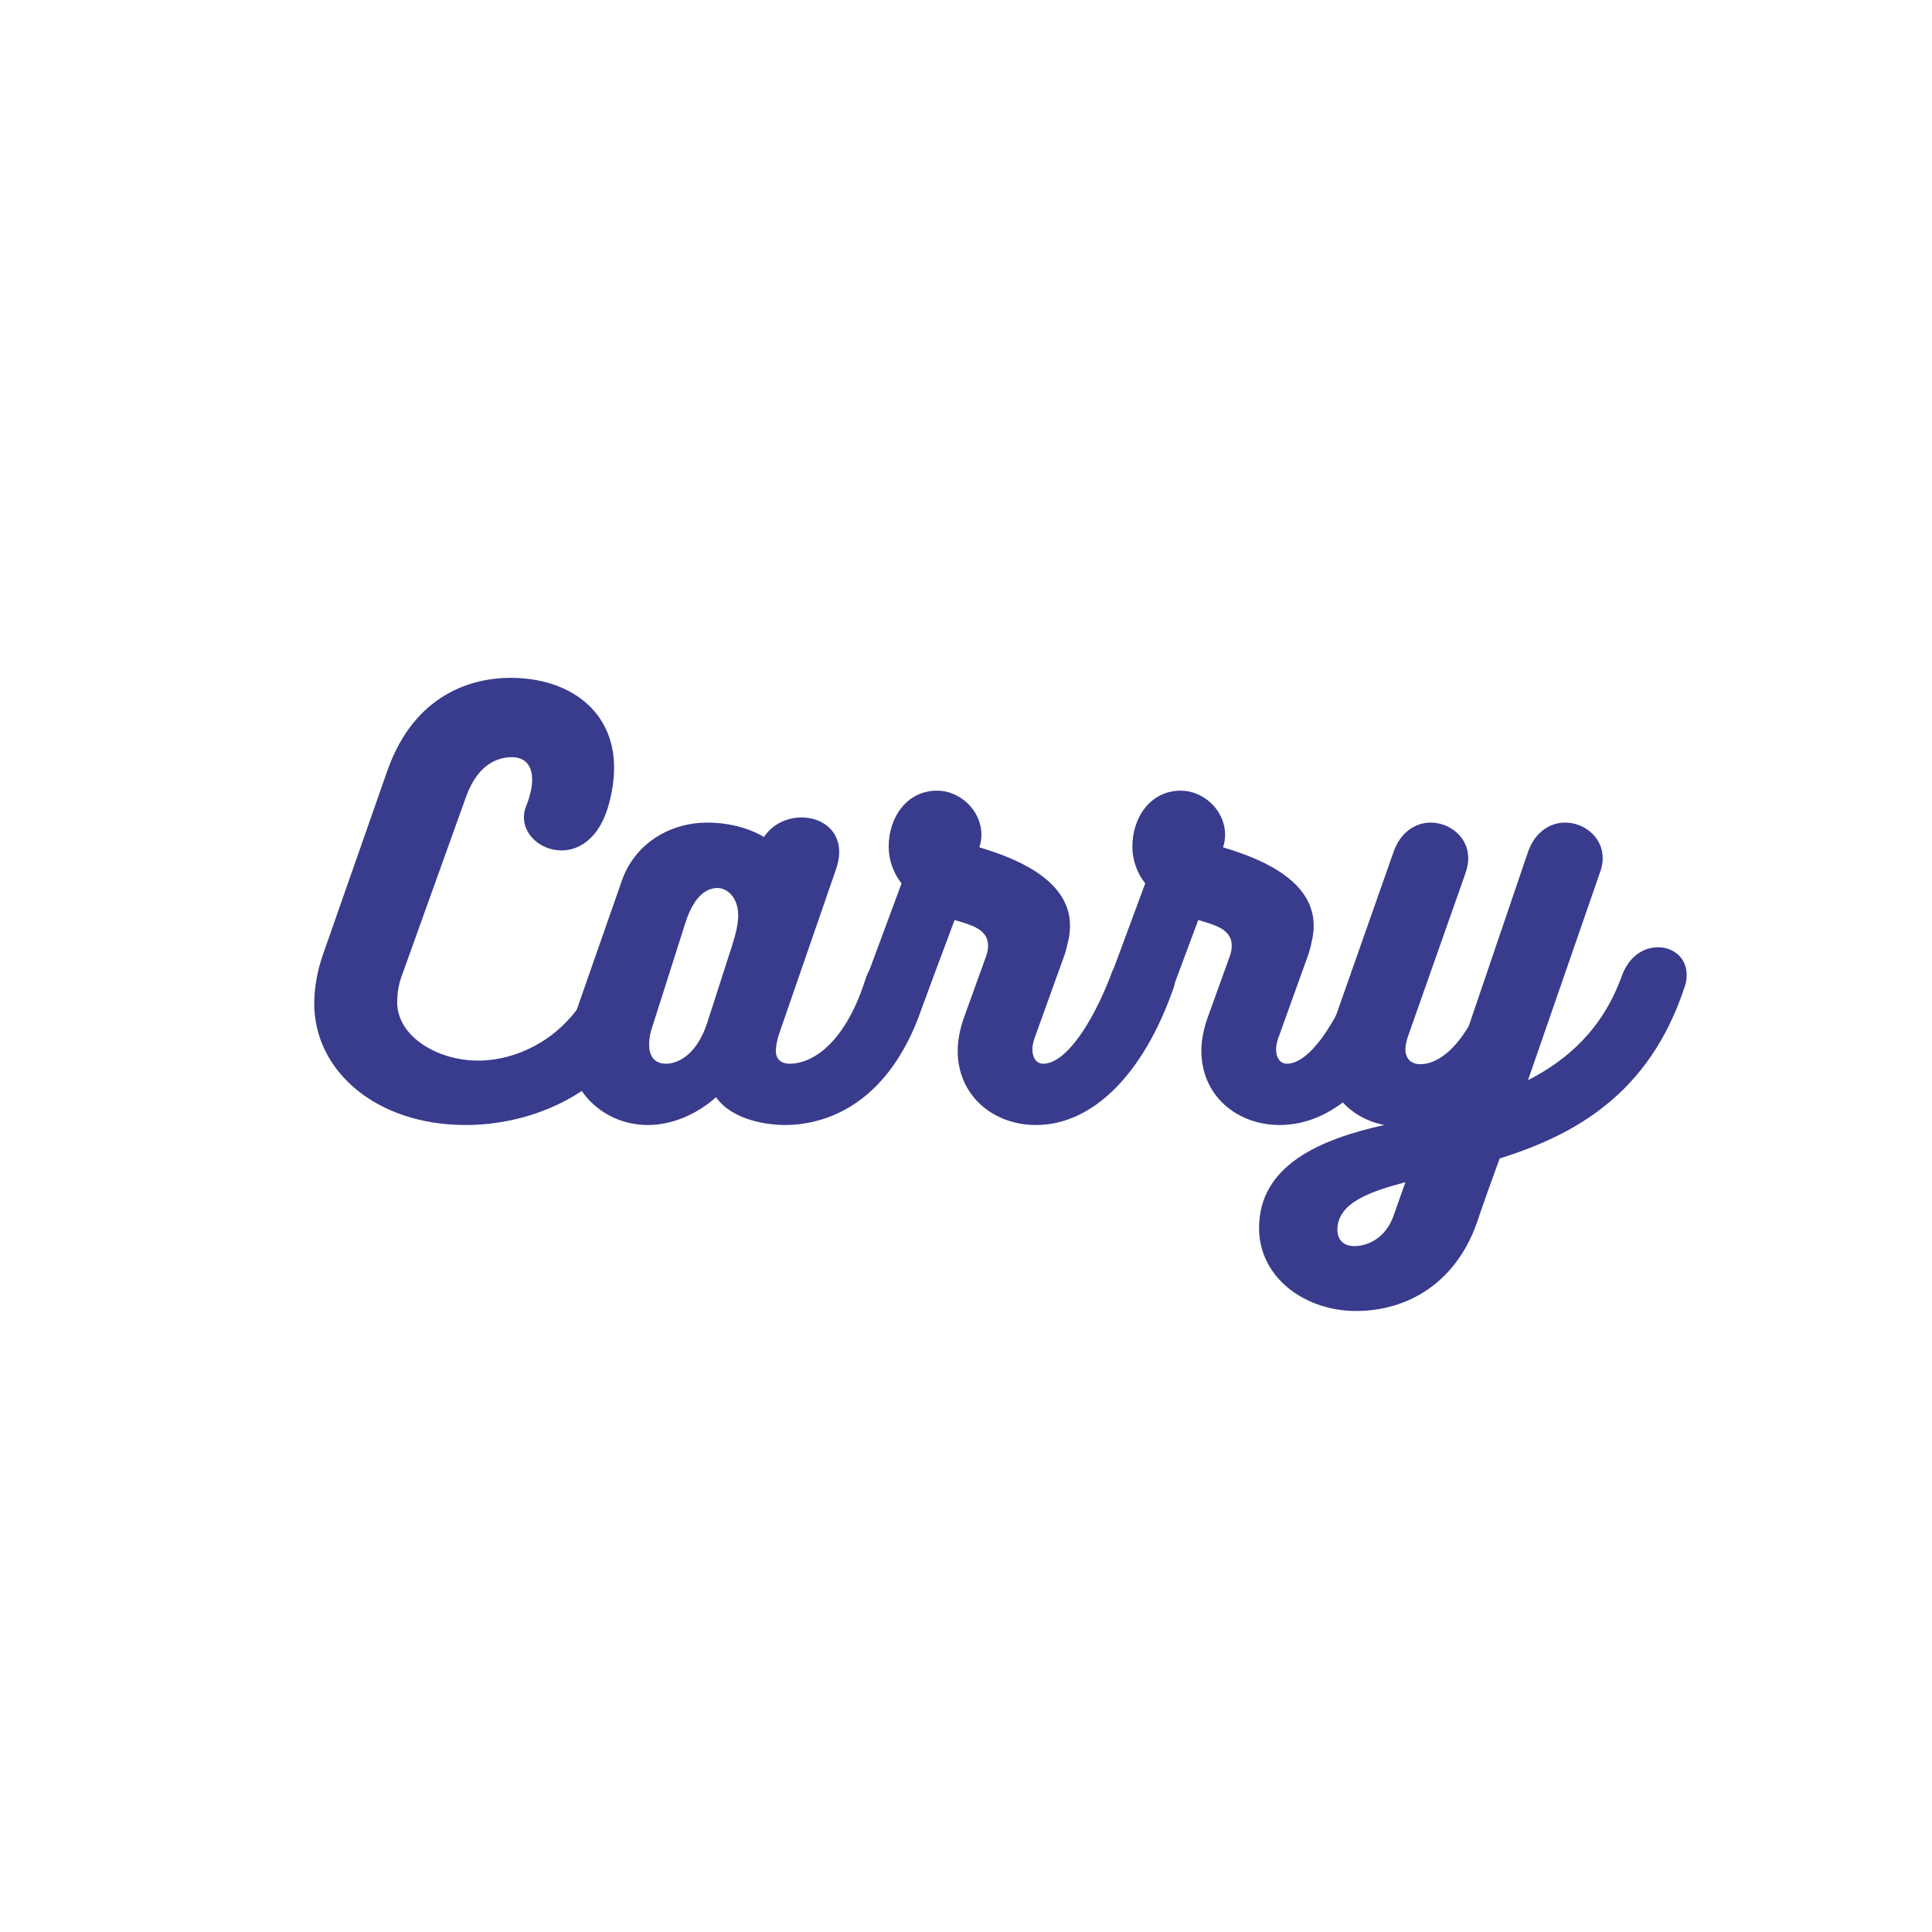
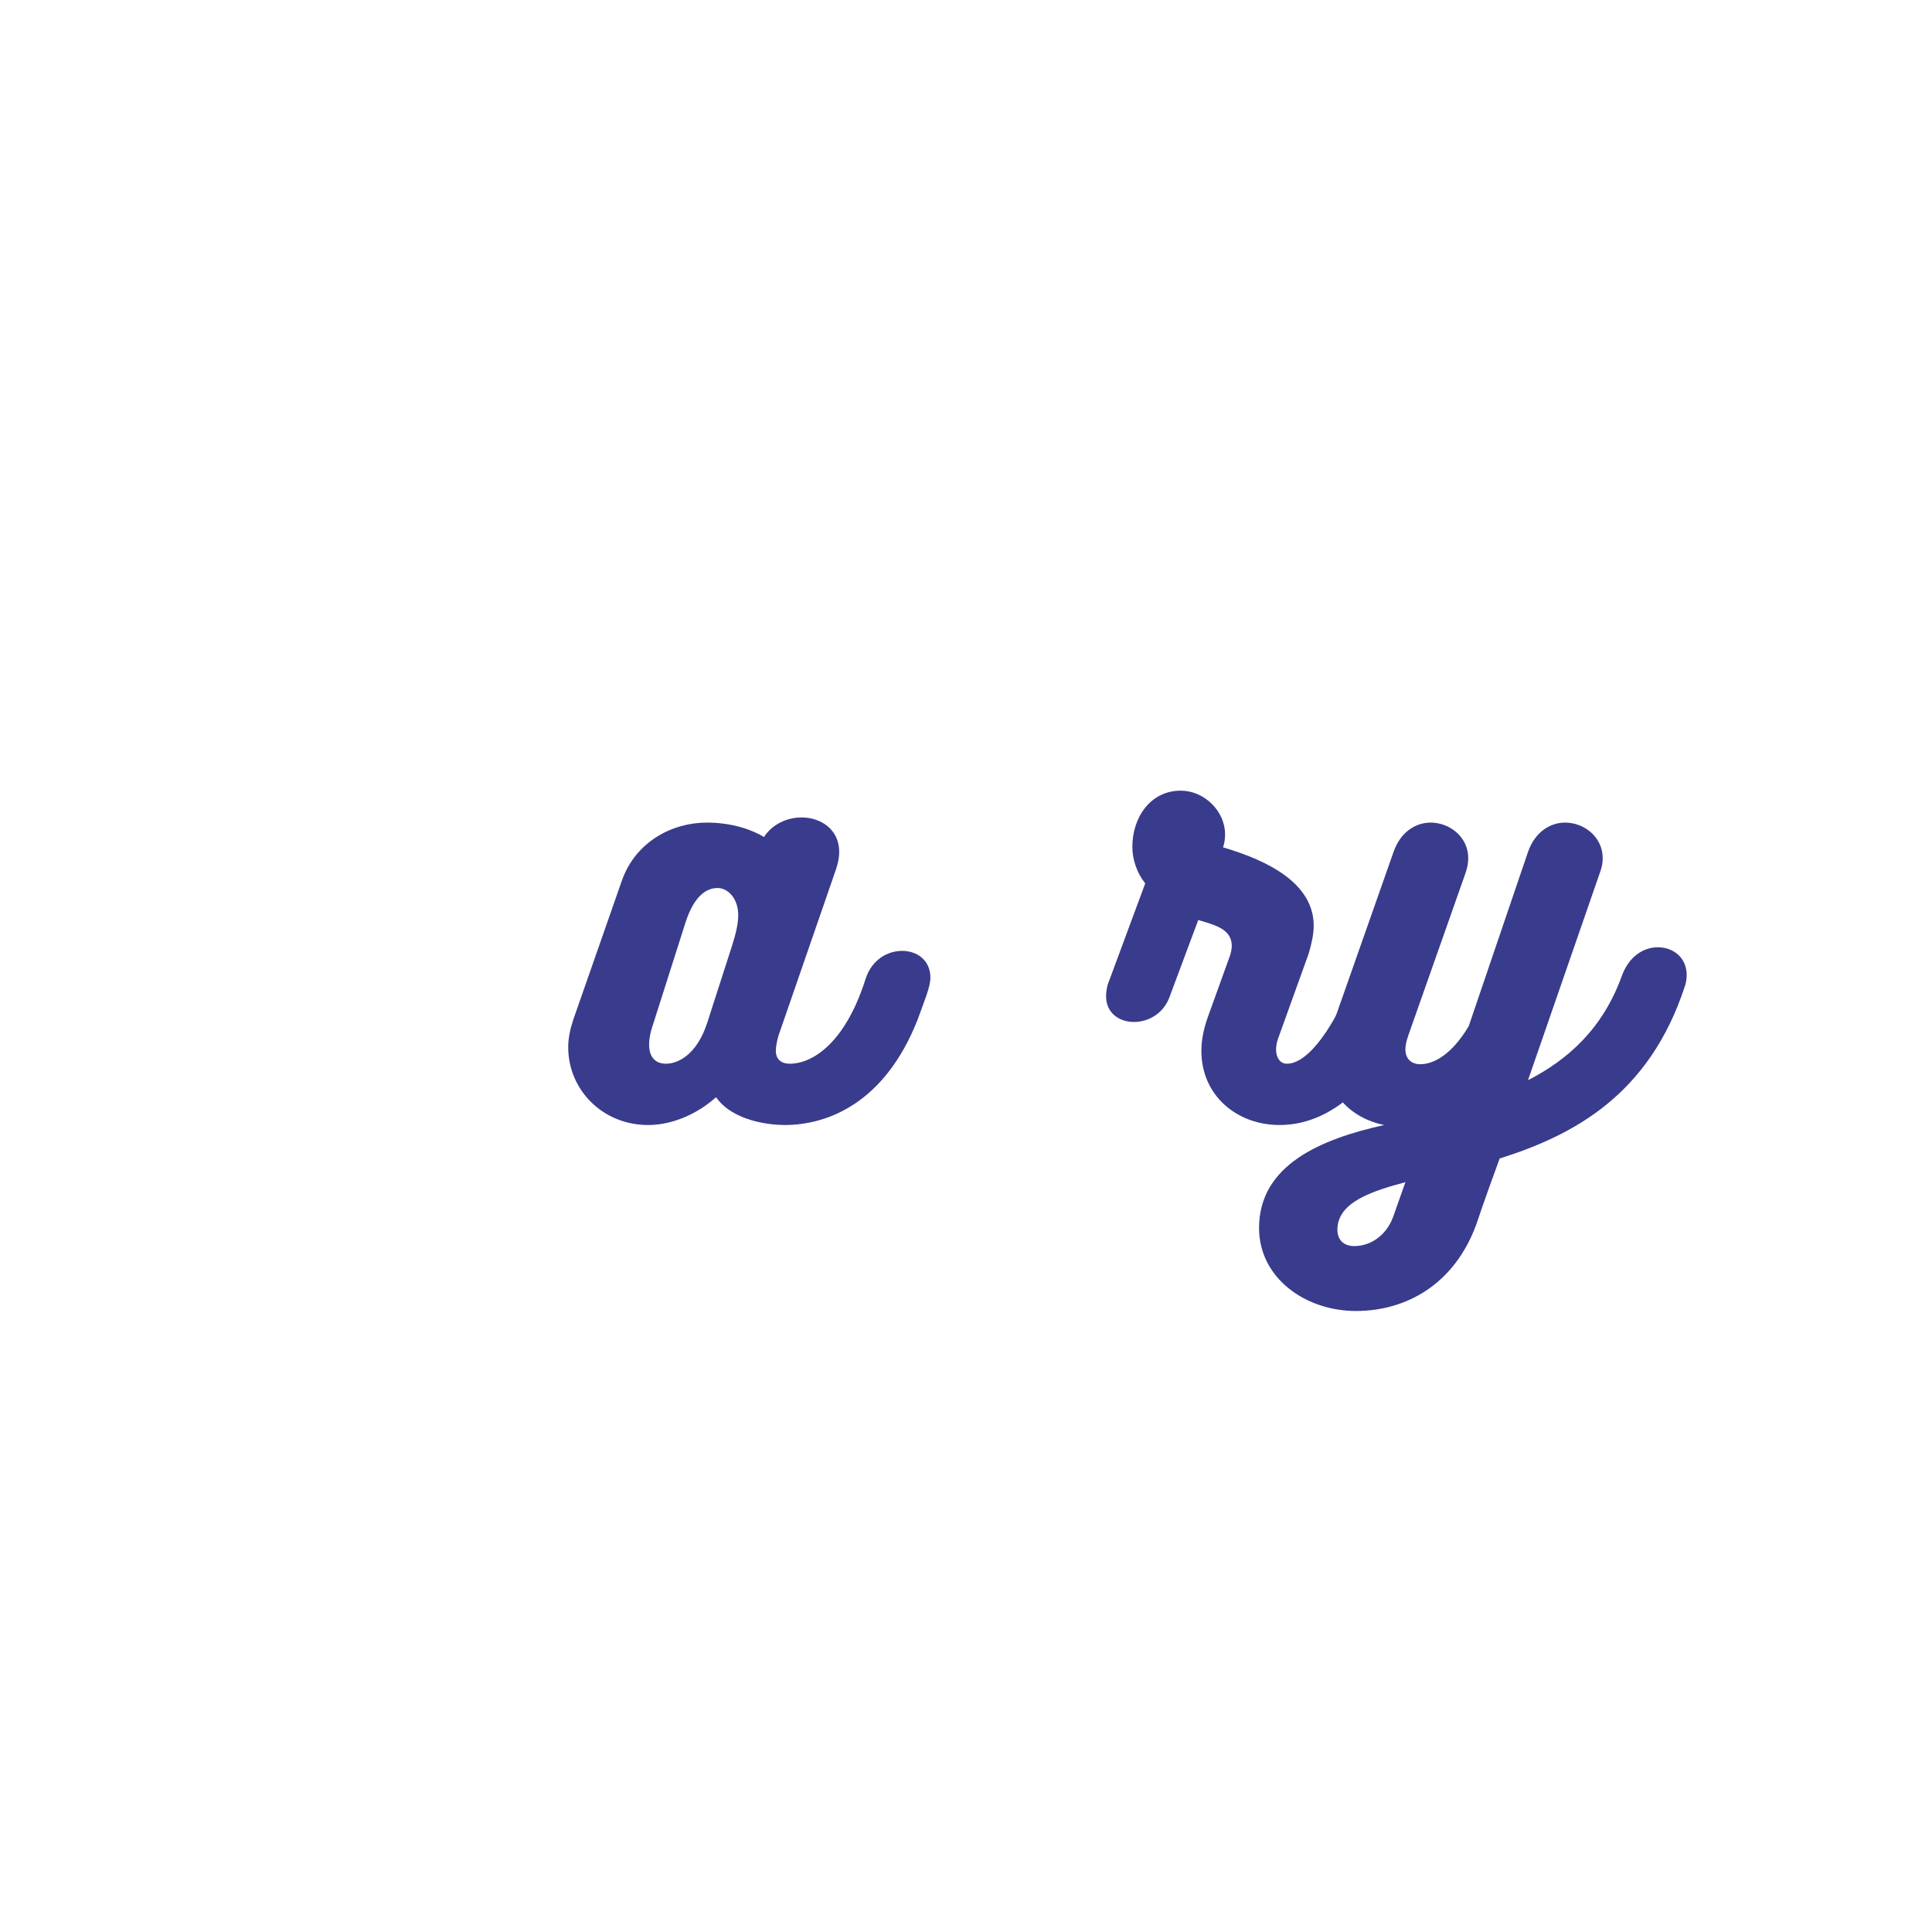
<svg xmlns="http://www.w3.org/2000/svg" width="500" zoomAndPan="magnify" viewBox="0 0 375 375" height="500" preserveAspectRatio="xMidYMid meet" version="1.0">
  <defs>
    <g />
  </defs>
  <g fill="#393b8c" fill-opacity="1">
    <g transform="translate(63.493, 218.364)">
      <g>
-         <path d="M 52.598 -30 C 47.898 -17.301 37.301 -12.5 29.301 -12.5 C 21.398 -12.5 13.602 -17.199 13.602 -23.801 C 13.602 -25.301 13.801 -27 14.398 -28.699 L 27 -63.797 C 29.398 -70.398 33.5 -71.398 35.898 -71.398 C 38.199 -71.398 39.801 -70 39.801 -67 C 39.801 -65.598 39.398 -63.797 38.598 -61.797 C 38.301 -61.098 38.199 -60.398 38.199 -59.699 C 38.199 -56.199 41.598 -53.297 45.5 -53.297 C 49 -53.297 52.898 -55.699 54.699 -62.297 C 55.398 -64.898 55.699 -67.297 55.699 -69.398 C 55.699 -80.398 47 -86.797 35.598 -86.797 C 28.301 -86.797 17 -83.797 11.699 -68.797 L -0.801 -33.098 C -1.898 -30 -2.5 -26.598 -2.5 -23.598 C -2.5 -10.5 9.5 0 26.898 0 C 40.801 0 58.098 -7.102 64.297 -26.699 C 64.5 -27.5 64.598 -28.199 64.598 -28.801 C 64.598 -32.301 61.5 -34.301 58.398 -34.301 C 55.797 -34.301 53.297 -33 52.598 -30 Z M 52.598 -30 " />
-       </g>
+         </g>
    </g>
  </g>
  <g fill="#393b8c" fill-opacity="1">
    <g transform="translate(112.391, 218.364)">
      <g>
        <path d="M 62.699 -33.801 C 59.898 -33.801 56.797 -32.098 55.598 -28.301 C 51.699 -16 45.398 -11.898 40.898 -11.898 C 39.199 -11.898 38.199 -12.801 38.199 -14.398 C 38.199 -15.199 38.398 -16.199 38.699 -17.301 L 49.898 -49.699 C 50.297 -50.898 50.5 -52 50.5 -53 C 50.5 -57.398 46.898 -59.699 43.199 -59.699 C 40.398 -59.699 37.5 -58.398 35.898 -55.898 C 33.801 -57.199 29.898 -58.699 24.801 -58.699 C 18.199 -58.699 11 -55.098 8.301 -47.398 L -1.102 -20.5 C -1.699 -18.699 -2.102 -16.898 -2.102 -15.102 C -2.102 -6.801 4.602 0 13.398 0 C 18.098 0 22.898 -2.102 26.598 -5.398 C 29.801 -0.801 36.898 0 39.898 0 C 48.199 0 59.297 -4.199 65.699 -20.398 C 67.098 -24.301 68.199 -26.801 68.199 -28.598 C 68.199 -32 65.598 -33.801 62.699 -33.801 Z M 29.699 -34.801 L 24.898 -19.898 C 22.801 -13.398 19 -11.898 16.898 -11.898 C 14.699 -11.898 13.602 -13.301 13.602 -15.602 C 13.602 -16.898 13.898 -18.098 14.199 -19 L 20.598 -39.098 C 22.5 -45.199 25.301 -46 26.898 -46 C 28.801 -46 30.898 -44.098 30.898 -40.699 C 30.898 -39.199 30.5 -37.301 29.699 -34.801 Z M 29.699 -34.801 " />
      </g>
    </g>
  </g>
  <g fill="#393b8c" fill-opacity="1">
    <g transform="translate(164.889, 218.364)">
      <g>
-         <path d="M 50.699 -29 C 46.898 -19.199 41.801 -11.898 37.598 -11.898 C 36.199 -11.898 35.5 -13.199 35.5 -14.602 C 35.5 -15.199 35.598 -16 35.898 -16.801 L 41.801 -33.199 C 42.398 -35.199 42.801 -37 42.801 -38.699 C 42.801 -48.199 30.801 -52.199 25.199 -53.898 C 25.5 -54.699 25.598 -55.598 25.598 -56.398 C 25.598 -61 21.5 -64.898 17 -64.898 C 11.102 -64.898 7.602 -59.699 7.602 -54 C 7.602 -51.5 8.5 -48.898 10.102 -46.898 L 2.801 -27.199 C 2.602 -26.398 2.5 -25.598 2.5 -25 C 2.5 -21.699 5.102 -20 7.898 -20 C 10.699 -20 13.602 -21.598 14.801 -24.801 L 20.398 -39.801 C 23.199 -38.898 26.898 -38.199 26.898 -34.801 C 26.898 -34.301 26.801 -33.699 26.598 -33 L 22.199 -20.801 C 21.398 -18.5 21 -16.398 21 -14.398 C 21 -5.699 27.898 0 36.199 0 C 47.098 0 57 -9.699 62.898 -26.598 C 63.098 -27.199 63.199 -27.699 63.199 -28.199 C 63.199 -31.199 59.898 -33.199 56.699 -33.199 C 54.098 -33.199 51.598 -32 50.699 -29 Z M 50.699 -29 " />
-       </g>
+         </g>
    </g>
  </g>
  <g fill="#393b8c" fill-opacity="1">
    <g transform="translate(212.187, 218.364)">
      <g>
        <path d="M 50.699 -29 C 46.898 -19.199 41.801 -11.898 37.598 -11.898 C 36.199 -11.898 35.5 -13.199 35.5 -14.602 C 35.5 -15.199 35.598 -16 35.898 -16.801 L 41.801 -33.199 C 42.398 -35.199 42.801 -37 42.801 -38.699 C 42.801 -48.199 30.801 -52.199 25.199 -53.898 C 25.5 -54.699 25.598 -55.598 25.598 -56.398 C 25.598 -61 21.5 -64.898 17 -64.898 C 11.102 -64.898 7.602 -59.699 7.602 -54 C 7.602 -51.5 8.5 -48.898 10.102 -46.898 L 2.801 -27.199 C 2.602 -26.398 2.5 -25.598 2.5 -25 C 2.5 -21.699 5.102 -20 7.898 -20 C 10.699 -20 13.602 -21.598 14.801 -24.801 L 20.398 -39.801 C 23.199 -38.898 26.898 -38.199 26.898 -34.801 C 26.898 -34.301 26.801 -33.699 26.598 -33 L 22.199 -20.801 C 21.398 -18.5 21 -16.398 21 -14.398 C 21 -5.699 27.898 0 36.199 0 C 47.098 0 57 -9.699 62.898 -26.598 C 63.098 -27.199 63.199 -27.699 63.199 -28.199 C 63.199 -31.199 59.898 -33.199 56.699 -33.199 C 54.098 -33.199 51.598 -32 50.699 -29 Z M 50.699 -29 " />
      </g>
    </g>
  </g>
  <g fill="#393b8c" fill-opacity="1">
    <g transform="translate(259.485, 218.364)">
      <g>
        <path d="M 13.801 -17.199 L 24.898 -48.699 C 25.301 -49.797 25.5 -50.797 25.5 -51.797 C 25.5 -55.898 21.898 -58.699 18.199 -58.699 C 15.398 -58.699 12.398 -57 11 -53 L -1.102 -18.598 C -1.801 -16.699 -2.102 -14.801 -2.102 -13 C -2.102 -6.199 2.699 -1.301 9.199 0 C -3 2.699 -15.102 7.699 -15.102 20 C -15.102 29.699 -6.102 36.098 3.699 36.098 C 13.602 36.098 22.898 30.801 27.098 19.199 C 28.5 15 30.098 10.602 31.598 6.5 C 45.898 2 60.598 -5.801 67.5 -26.801 C 67.797 -27.598 67.898 -28.398 67.898 -29.098 C 67.898 -32.5 65.297 -34.5 62.297 -34.5 C 59.598 -34.5 56.699 -32.801 55.297 -28.898 C 51.598 -18.699 44.898 -12.699 37.098 -8.699 L 51.199 -49.398 C 51.5 -50.297 51.598 -51.098 51.598 -51.797 C 51.598 -55.898 48 -58.699 44.301 -58.699 C 41.5 -58.699 38.5 -57 37.098 -53 L 25.598 -19.199 C 22.398 -13.801 18.898 -11.801 16.199 -11.801 C 14.398 -11.801 13.301 -12.898 13.301 -14.699 C 13.301 -15.398 13.5 -16.301 13.801 -17.199 Z M 13.301 11.102 L 10.898 17.898 C 9.5 21.598 6.398 23.5 3.398 23.5 C 1.102 23.5 0.102 22.098 0.102 20.301 C 0.102 19.699 0.199 18.898 0.5 18.199 C 1.898 14.699 6.801 12.801 13.301 11.102 Z M 13.301 11.102 " />
      </g>
    </g>
  </g>
</svg>